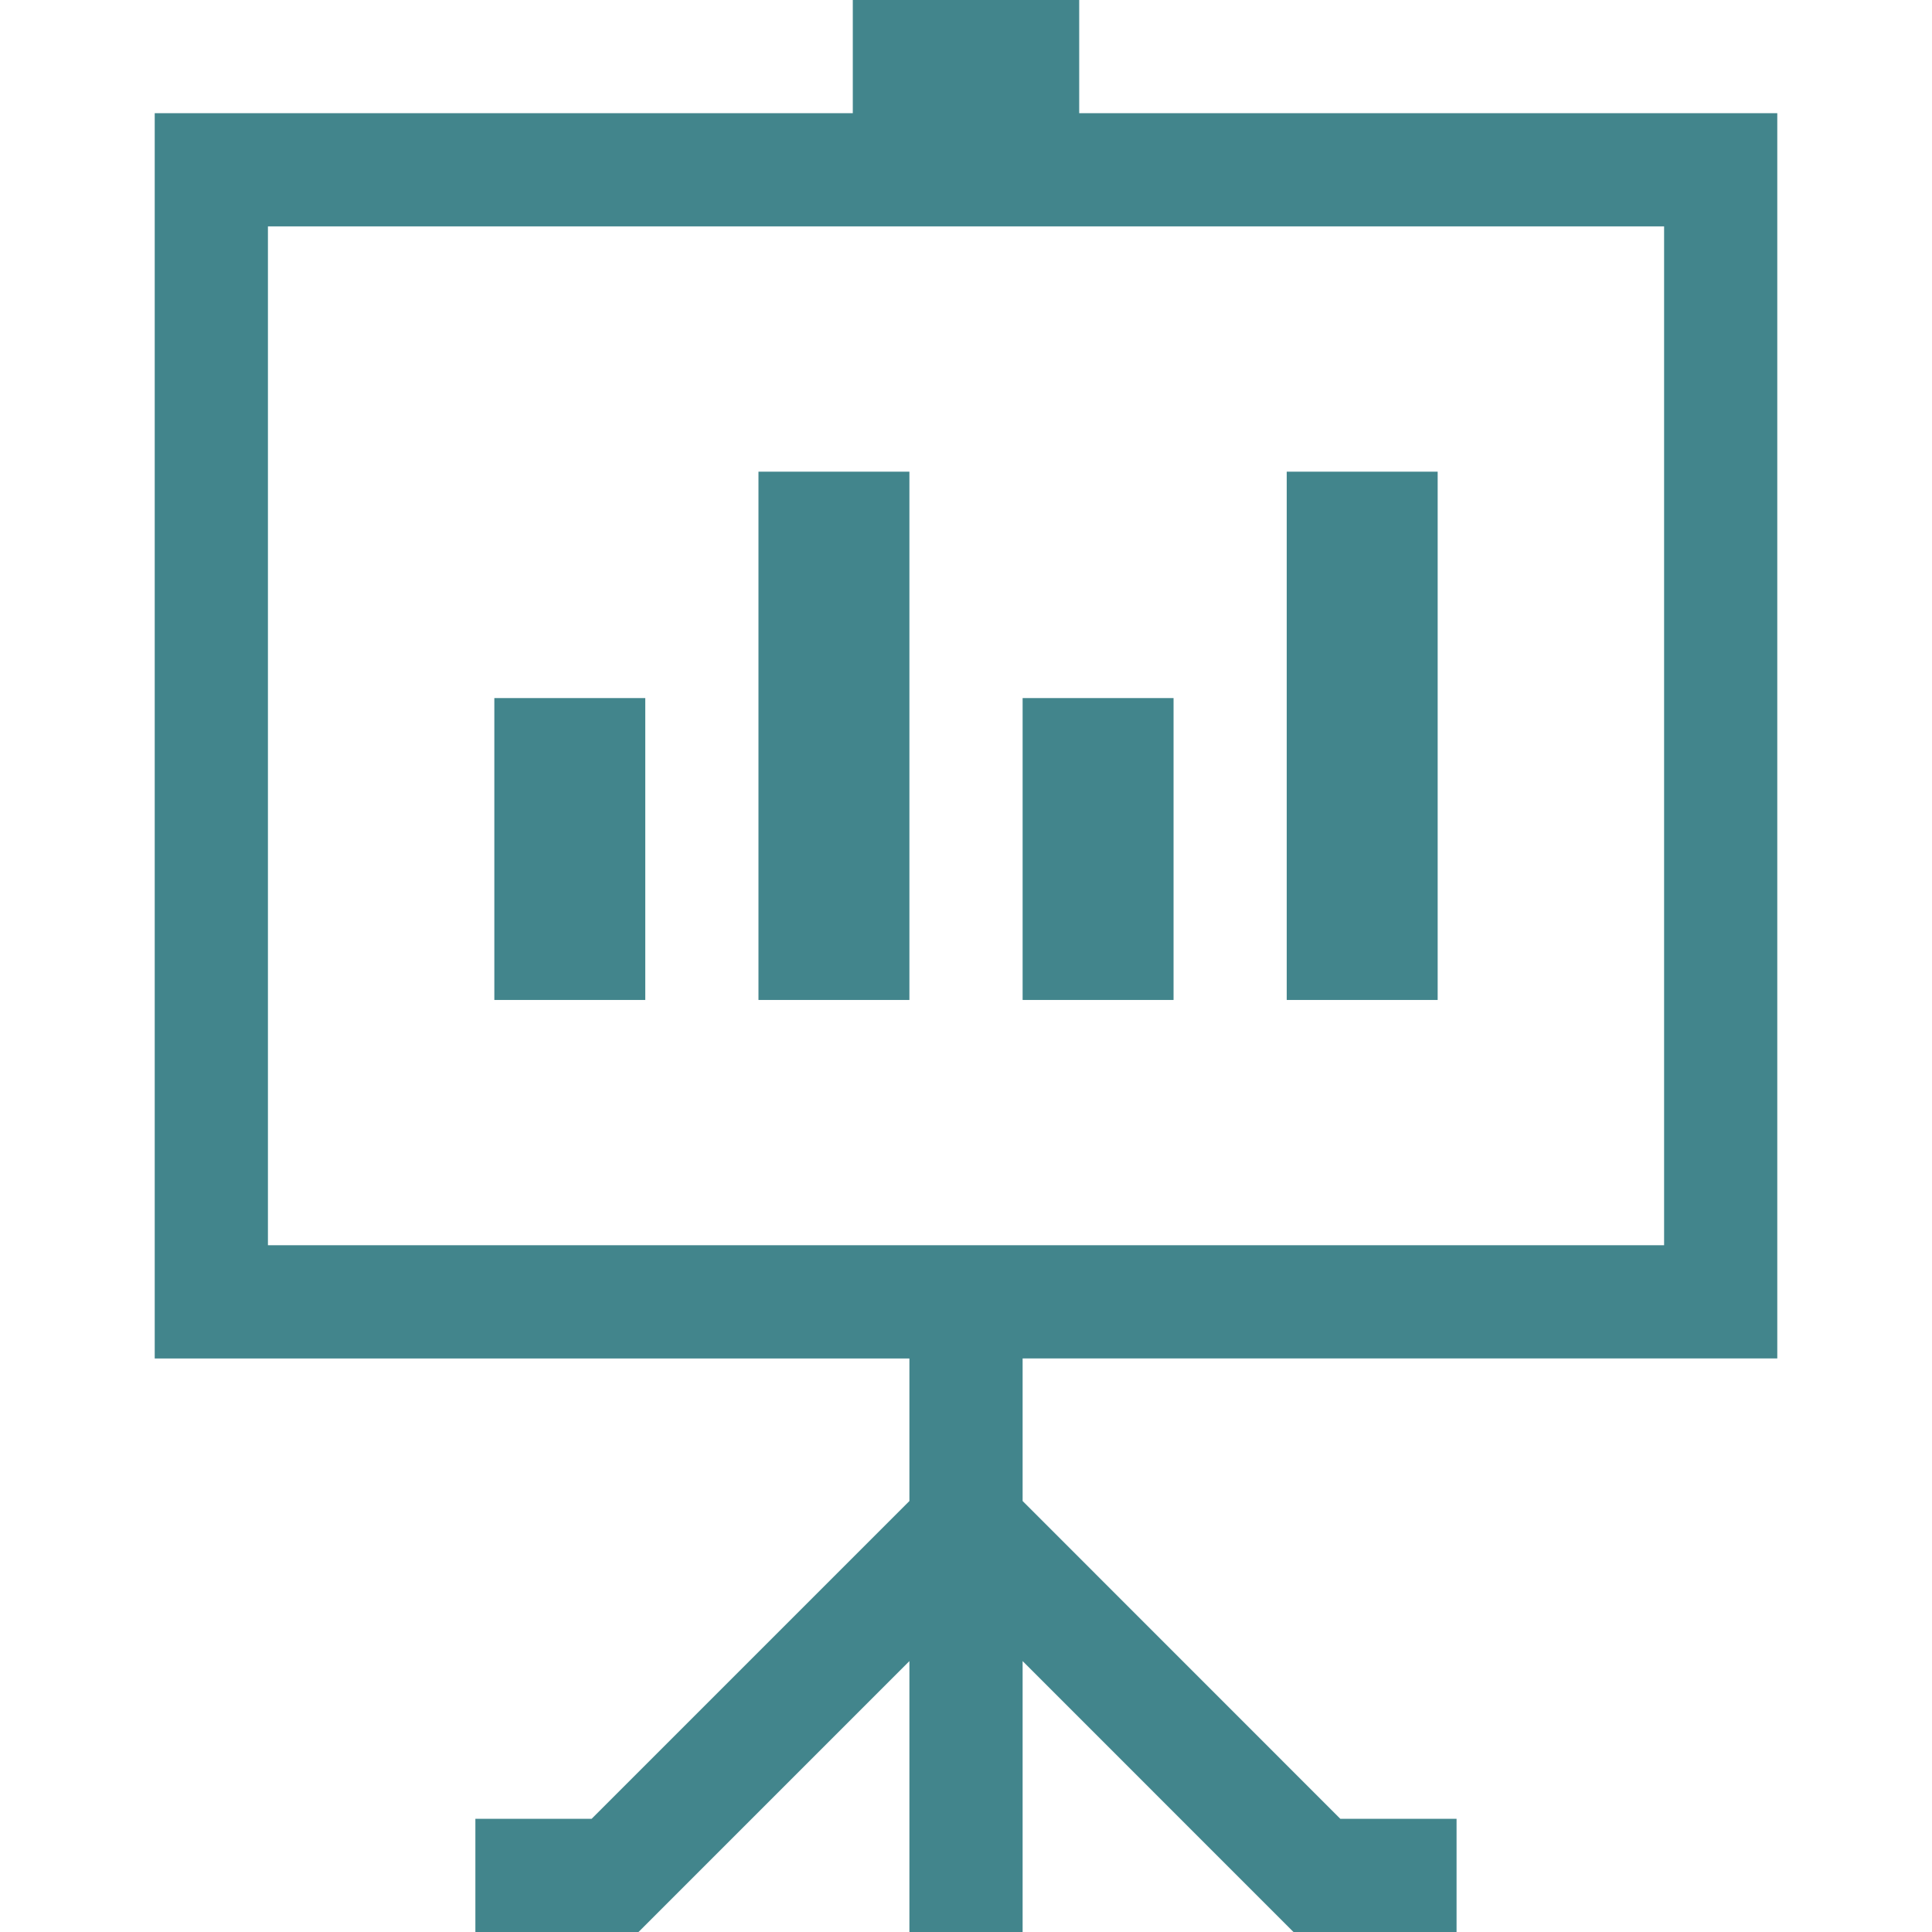
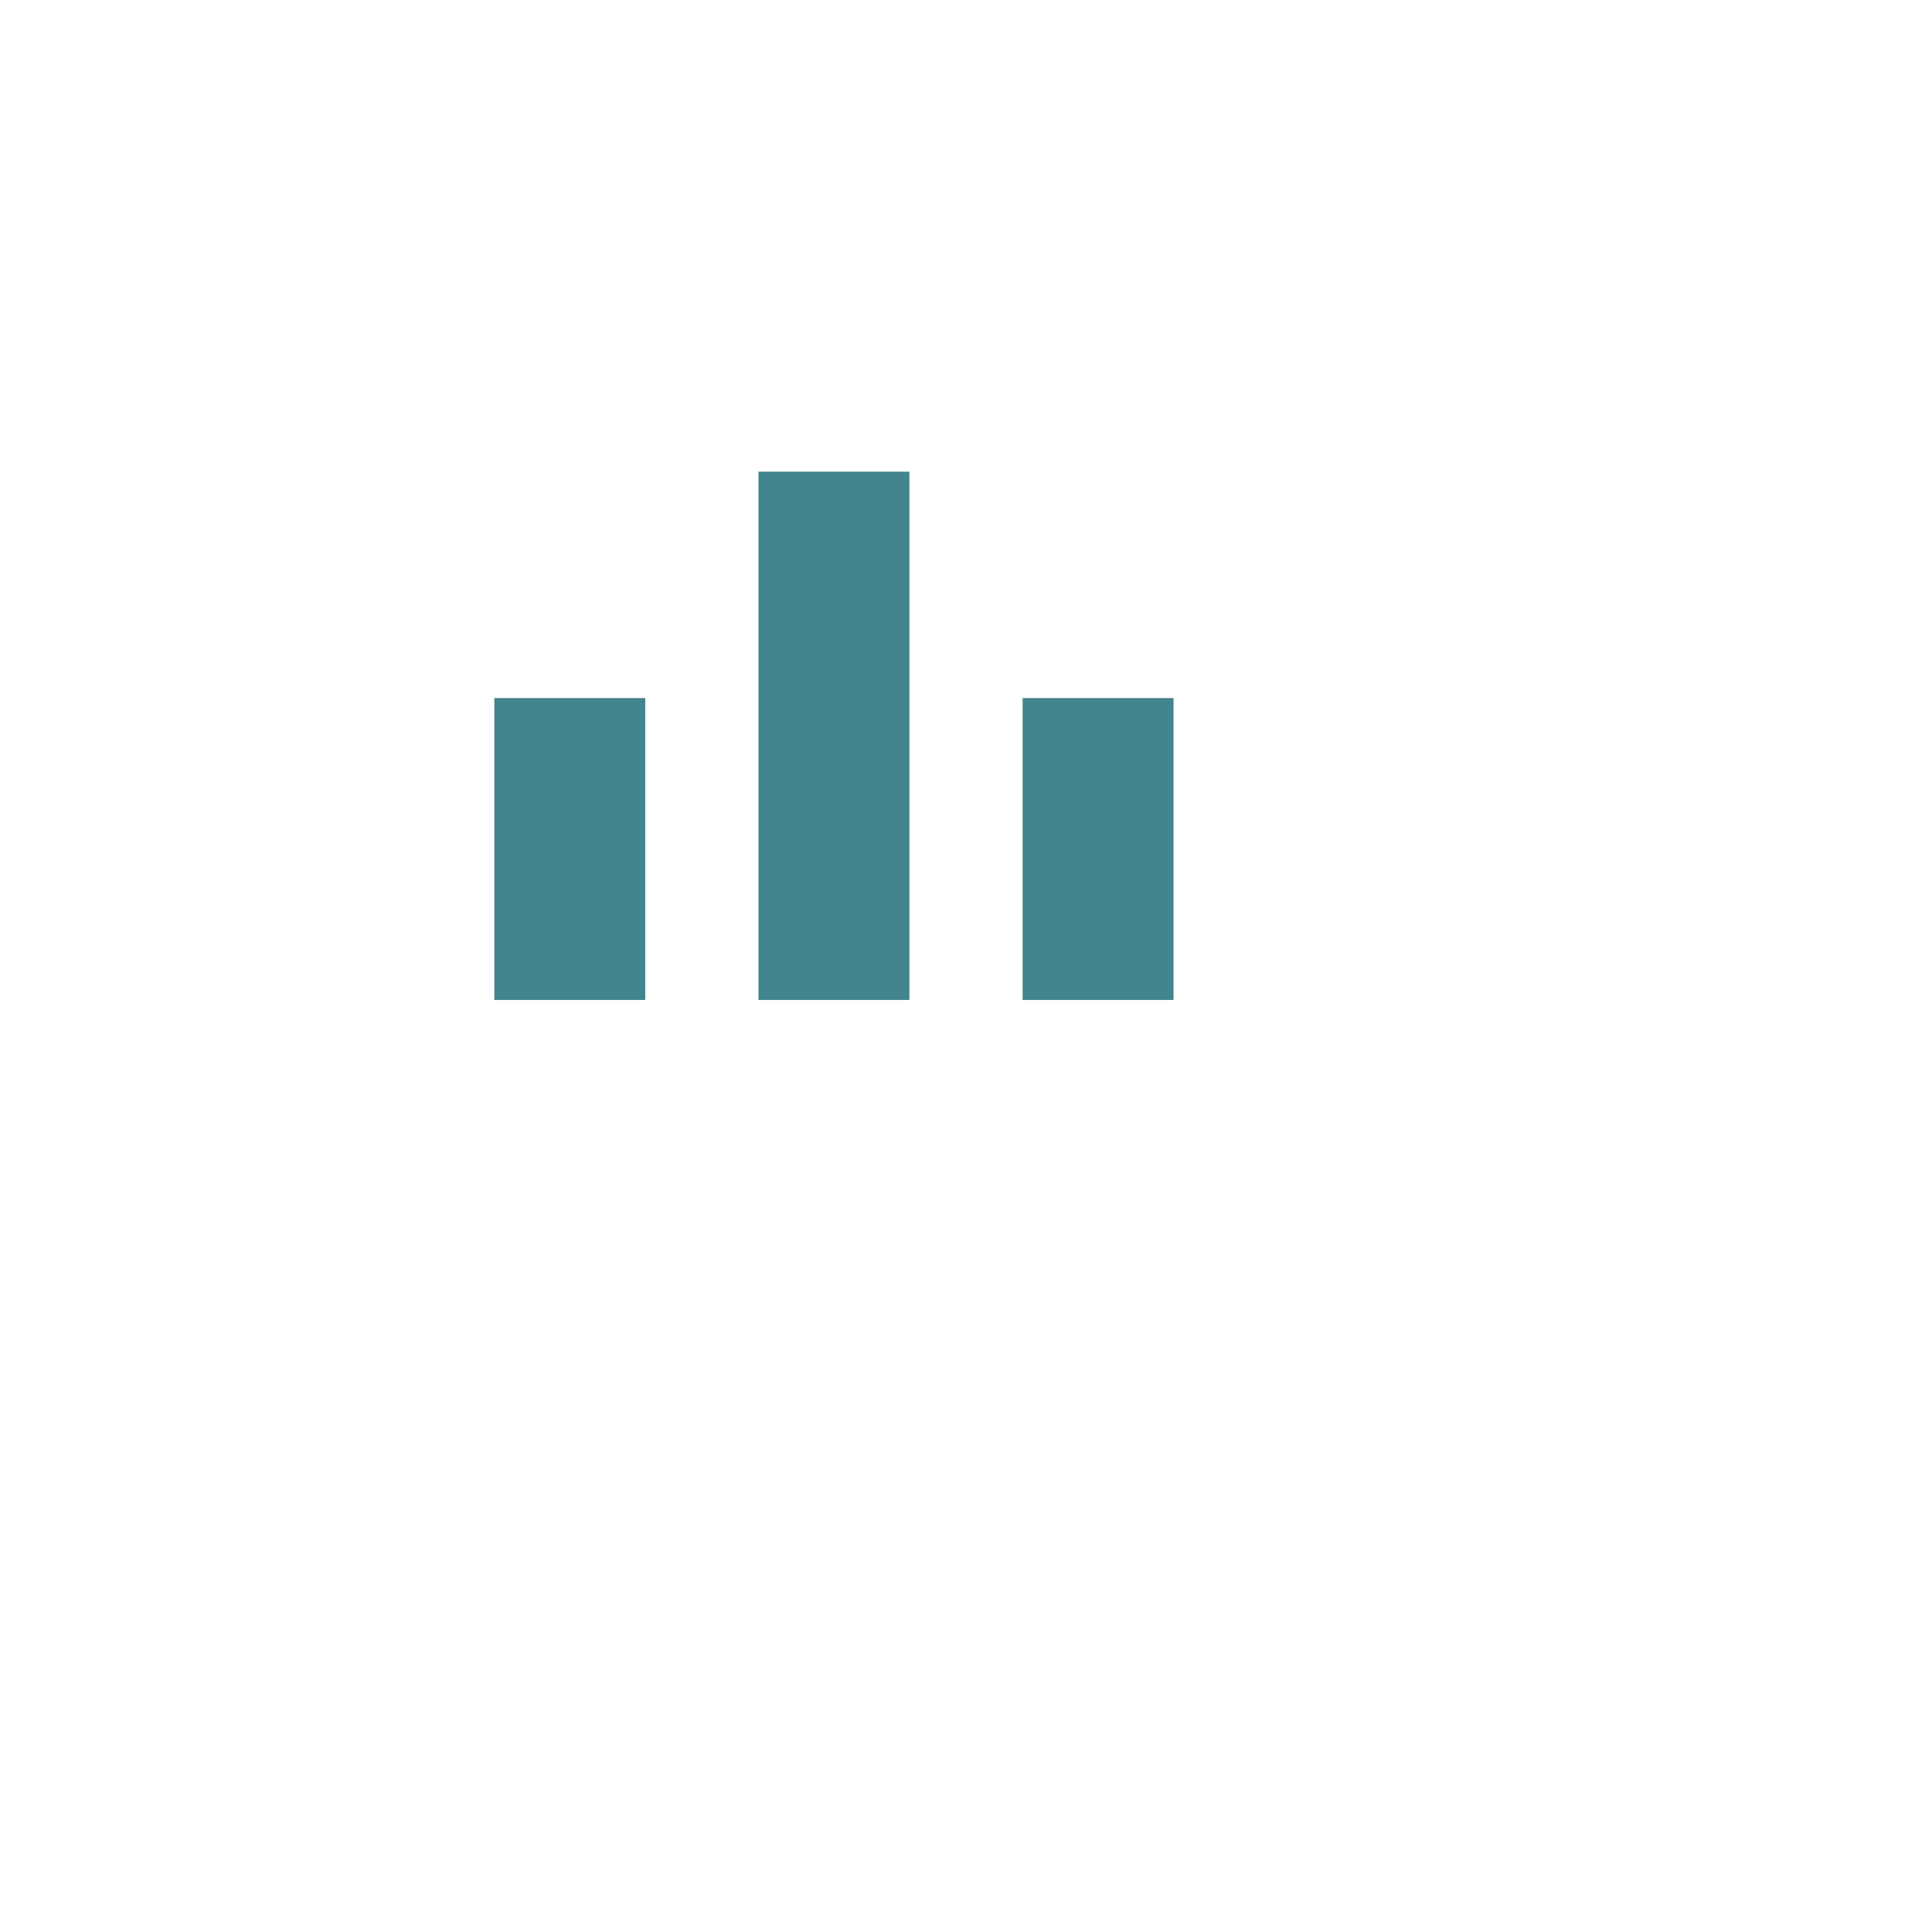
<svg xmlns="http://www.w3.org/2000/svg" id="SvgjsSvg1001" width="288" height="288" version="1.1">
  <defs id="SvgjsDefs1002" />
  <g id="SvgjsG1008">
    <svg data-name="Grupo 30473" viewBox="0 0 72.577 86.418" width="288" height="288">
-       <path fill="#42858c" d="M5.064,10.127h62.45V55.7H5.064ZM31.225,0V5.064H0v55.7H33.757V67.14L19.543,81.354h-5.2v5.064H21.64L33.757,74.3V86.418h5.064V74.3L50.937,86.418h7.294V81.354h-5.2L38.821,67.14V60.763H72.577V5.064H41.352V0Z" data-name="Trazado 12639" class="colorfff svgShape" />
      <rect width="6.751" height="23.63" fill="#42858c" data-name="Rectángulo 657" transform="translate(27.006 21.098)" class="colorfff svgShape" />
      <rect width="6.751" height="13.503" fill="#42858c" data-name="Rectángulo 658" transform="translate(15.191 31.225)" class="colorfff svgShape" />
-       <rect width="6.751" height="23.63" fill="#42858c" data-name="Rectángulo 659" transform="translate(50.635 21.098)" class="colorfff svgShape" />
      <rect width="6.751" height="13.503" fill="#42858c" data-name="Rectángulo 660" transform="translate(38.821 31.225)" class="colorfff svgShape" />
    </svg>
  </g>
</svg>